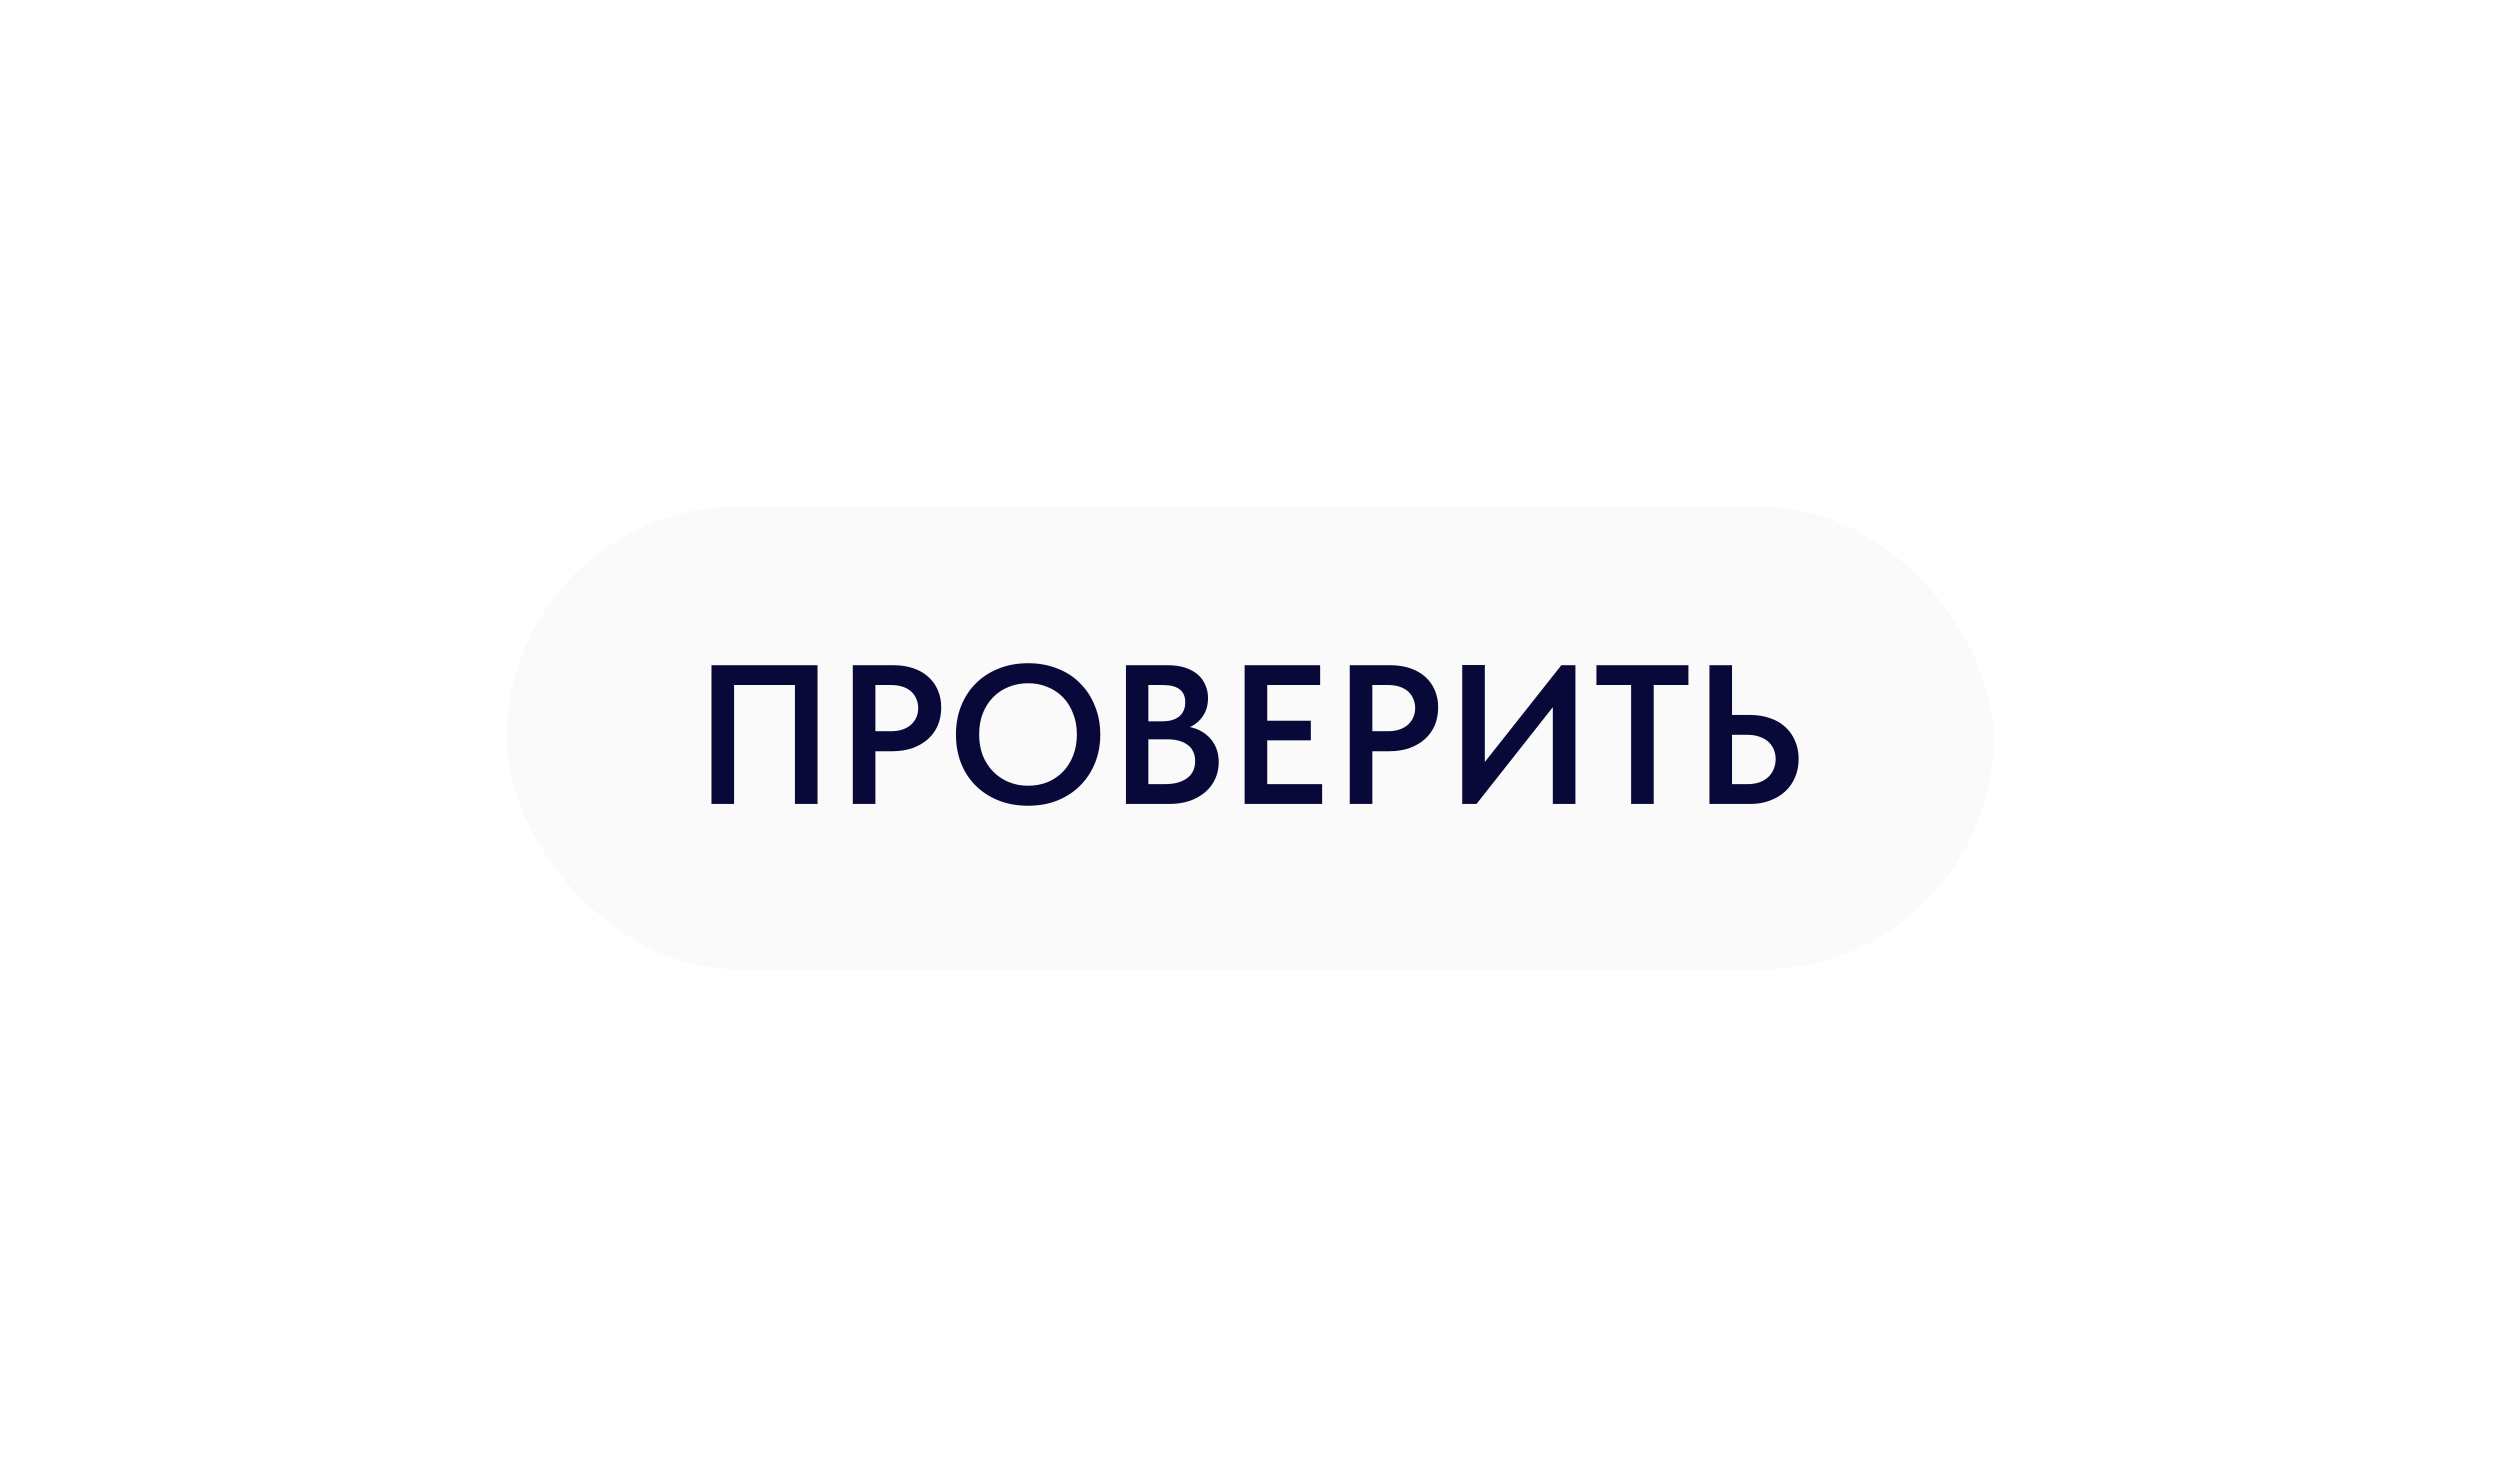
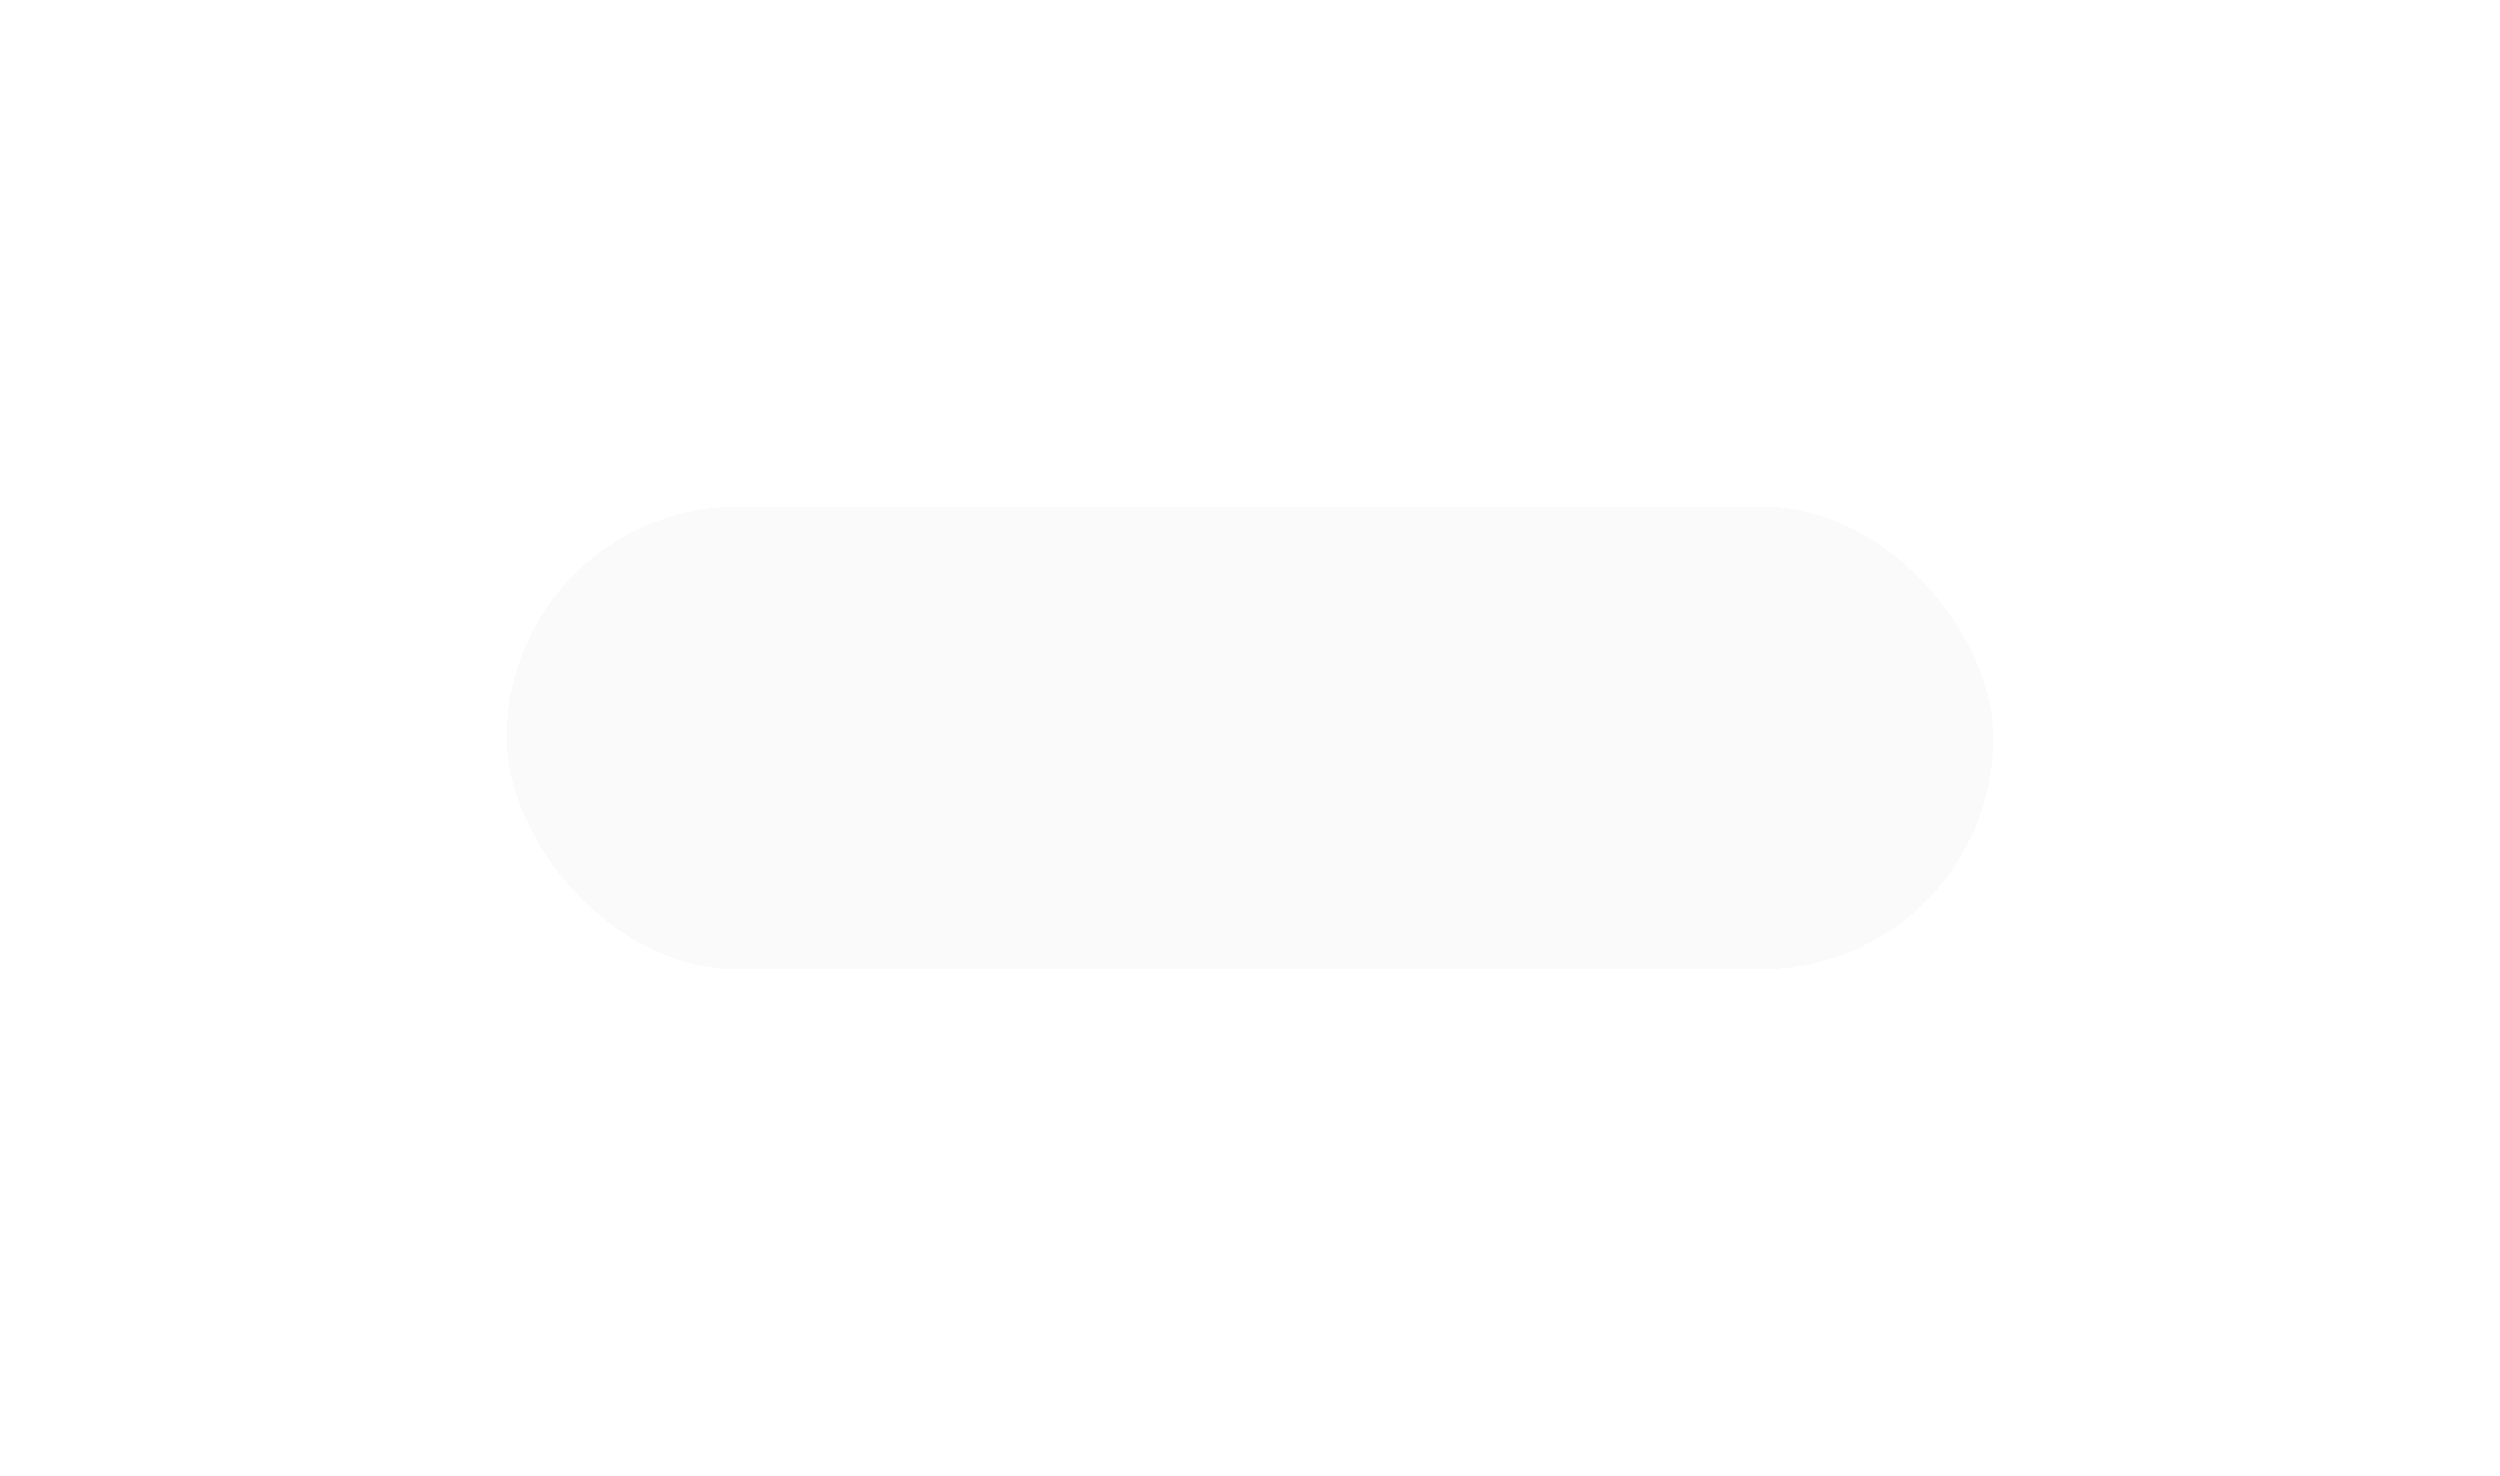
<svg xmlns="http://www.w3.org/2000/svg" width="227" height="134" viewBox="0 0 227 134" fill="none">
  <g filter="url(#filter0_d_10163_268)">
    <rect x="41" y="37" width="145" height="52" rx="26" fill="#FAFAFA" shape-rendering="crispEdges" />
    <rect x="43.5" y="39.5" width="140" height="47" rx="23.5" stroke="white" stroke-width="5" shape-rendering="crispEdges" />
-     <path d="M64.602 69V56.4H74.232V69H72.18V57.408L73.134 58.2H65.88L66.654 57.354V69H64.602ZM81.106 56.4C81.766 56.4 82.366 56.49 82.906 56.67C83.446 56.85 83.902 57.108 84.274 57.444C84.658 57.78 84.952 58.188 85.156 58.668C85.36 59.136 85.462 59.658 85.462 60.234C85.462 60.822 85.36 61.362 85.156 61.854C84.952 62.334 84.658 62.748 84.274 63.096C83.89 63.444 83.422 63.72 82.87 63.924C82.318 64.116 81.706 64.212 81.034 64.212H79.486V69H77.434V56.4H81.106ZM80.908 62.394C81.316 62.394 81.67 62.34 81.97 62.232C82.282 62.124 82.54 61.974 82.744 61.782C82.948 61.59 83.104 61.368 83.212 61.116C83.32 60.864 83.374 60.588 83.374 60.288C83.374 60 83.32 59.73 83.212 59.478C83.116 59.226 82.966 59.004 82.762 58.812C82.558 58.62 82.3 58.47 81.988 58.362C81.676 58.254 81.31 58.2 80.89 58.2H79.486V62.394H80.908ZM93.353 67.344C93.989 67.344 94.577 67.236 95.117 67.02C95.657 66.792 96.125 66.474 96.521 66.066C96.917 65.658 97.223 65.172 97.439 64.608C97.667 64.032 97.781 63.39 97.781 62.682C97.781 61.986 97.667 61.356 97.439 60.792C97.223 60.216 96.917 59.724 96.521 59.316C96.125 58.908 95.657 58.596 95.117 58.38C94.577 58.152 93.989 58.038 93.353 58.038C92.717 58.038 92.123 58.152 91.571 58.38C91.031 58.596 90.563 58.908 90.167 59.316C89.771 59.724 89.459 60.216 89.231 60.792C89.015 61.356 88.907 61.986 88.907 62.682C88.907 63.378 89.015 64.014 89.231 64.59C89.459 65.154 89.771 65.64 90.167 66.048C90.563 66.456 91.031 66.774 91.571 67.002C92.111 67.23 92.705 67.344 93.353 67.344ZM93.353 69.162C92.357 69.162 91.457 69 90.653 68.676C89.849 68.352 89.159 67.902 88.583 67.326C88.007 66.75 87.563 66.066 87.251 65.274C86.951 64.482 86.801 63.618 86.801 62.682C86.801 61.77 86.951 60.924 87.251 60.144C87.563 59.352 88.001 58.668 88.565 58.092C89.141 57.504 89.831 57.048 90.635 56.724C91.451 56.388 92.357 56.22 93.353 56.22C94.325 56.22 95.213 56.382 96.017 56.706C96.833 57.018 97.523 57.468 98.087 58.056C98.663 58.632 99.107 59.316 99.419 60.108C99.743 60.9 99.905 61.764 99.905 62.7C99.905 63.612 99.749 64.464 99.437 65.256C99.125 66.036 98.681 66.72 98.105 67.308C97.541 67.884 96.851 68.34 96.035 68.676C95.231 69 94.337 69.162 93.353 69.162ZM102.237 69V56.4H106.017C106.605 56.4 107.127 56.472 107.583 56.616C108.039 56.76 108.423 56.964 108.735 57.228C109.047 57.492 109.281 57.81 109.437 58.182C109.605 58.542 109.689 58.938 109.689 59.37C109.689 59.826 109.617 60.222 109.473 60.558C109.329 60.894 109.137 61.182 108.897 61.422C108.657 61.662 108.387 61.854 108.087 61.998C107.799 62.142 107.505 62.238 107.205 62.286L107.223 61.926C107.727 61.938 108.189 62.022 108.609 62.178C109.029 62.334 109.389 62.556 109.689 62.844C110.001 63.132 110.241 63.474 110.409 63.87C110.577 64.266 110.661 64.71 110.661 65.202C110.661 65.754 110.553 66.264 110.337 66.732C110.121 67.2 109.815 67.602 109.419 67.938C109.023 68.274 108.549 68.538 107.997 68.73C107.445 68.91 106.833 69 106.161 69H102.237ZM104.271 68.28L103.497 67.2H105.693C106.185 67.2 106.605 67.152 106.953 67.056C107.313 66.948 107.607 66.804 107.835 66.624C108.075 66.432 108.249 66.21 108.357 65.958C108.465 65.706 108.519 65.424 108.519 65.112C108.519 64.776 108.459 64.488 108.339 64.248C108.231 63.996 108.063 63.792 107.835 63.636C107.619 63.468 107.355 63.342 107.043 63.258C106.743 63.174 106.407 63.132 106.035 63.132H103.659V61.494H105.549C105.873 61.494 106.161 61.458 106.413 61.386C106.665 61.314 106.881 61.206 107.061 61.062C107.241 60.918 107.379 60.738 107.475 60.522C107.571 60.306 107.619 60.054 107.619 59.766C107.619 59.238 107.451 58.848 107.115 58.596C106.779 58.332 106.269 58.2 105.585 58.2H103.497L104.271 57.192V68.28ZM113.012 69V56.4H119.87V58.2H115.064V61.44H119.024V63.222H115.064V67.2H120.05V69H113.012ZM126.229 56.4C126.889 56.4 127.489 56.49 128.029 56.67C128.569 56.85 129.025 57.108 129.397 57.444C129.781 57.78 130.075 58.188 130.279 58.668C130.483 59.136 130.585 59.658 130.585 60.234C130.585 60.822 130.483 61.362 130.279 61.854C130.075 62.334 129.781 62.748 129.397 63.096C129.013 63.444 128.545 63.72 127.993 63.924C127.441 64.116 126.829 64.212 126.157 64.212H124.609V69H122.557V56.4H126.229ZM126.031 62.394C126.439 62.394 126.793 62.34 127.093 62.232C127.405 62.124 127.663 61.974 127.867 61.782C128.071 61.59 128.227 61.368 128.335 61.116C128.443 60.864 128.497 60.588 128.497 60.288C128.497 60 128.443 59.73 128.335 59.478C128.239 59.226 128.089 59.004 127.885 58.812C127.681 58.62 127.423 58.47 127.111 58.362C126.799 58.254 126.433 58.2 126.013 58.2H124.609V62.394H126.031ZM132.77 69V56.382H134.822V65.94L134.426 65.688L141.77 56.4H143.048V69H140.996V58.83L141.788 59.208L134.066 69H132.77ZM148.106 69V58.2H144.956V56.4H153.308V58.2H150.158V69H148.106ZM155.217 69V56.4H157.269V60.918H158.907C159.567 60.918 160.167 61.014 160.707 61.206C161.259 61.386 161.727 61.656 162.111 62.016C162.495 62.364 162.789 62.784 162.993 63.276C163.209 63.768 163.317 64.314 163.317 64.914C163.317 65.514 163.209 66.066 162.993 66.57C162.789 67.062 162.495 67.488 162.111 67.848C161.727 68.208 161.259 68.49 160.707 68.694C160.167 68.898 159.567 69 158.907 69H155.217ZM158.637 67.2C159.057 67.2 159.429 67.146 159.753 67.038C160.077 66.918 160.347 66.756 160.563 66.552C160.779 66.348 160.941 66.108 161.049 65.832C161.169 65.556 161.229 65.256 161.229 64.932C161.229 64.62 161.175 64.332 161.067 64.068C160.959 63.804 160.797 63.57 160.581 63.366C160.365 63.162 160.095 63.006 159.771 62.898C159.447 62.778 159.063 62.718 158.619 62.718H157.269V67.2H158.637Z" fill="#090939" />
  </g>
  <defs>
    <filter id="filter0_d_10163_268" x="0" y="0" width="227" height="134" filterUnits="userSpaceOnUse" color-interpolation-filters="sRGB">
      <feFlood flood-opacity="0" result="BackgroundImageFix" />
      <feColorMatrix in="SourceAlpha" type="matrix" values="0 0 0 0 0 0 0 0 0 0 0 0 0 0 0 0 0 0 127 0" result="hardAlpha" />
      <feOffset dy="4" />
      <feGaussianBlur stdDeviation="20.5" />
      <feComposite in2="hardAlpha" operator="out" />
      <feColorMatrix type="matrix" values="0 0 0 0 0.664 0 0 0 0 0.664 0 0 0 0 0.664 0 0 0 0.15 0" />
      <feBlend mode="normal" in2="BackgroundImageFix" result="effect1_dropShadow_10163_268" />
      <feBlend mode="normal" in="SourceGraphic" in2="effect1_dropShadow_10163_268" result="shape" />
    </filter>
  </defs>
</svg>